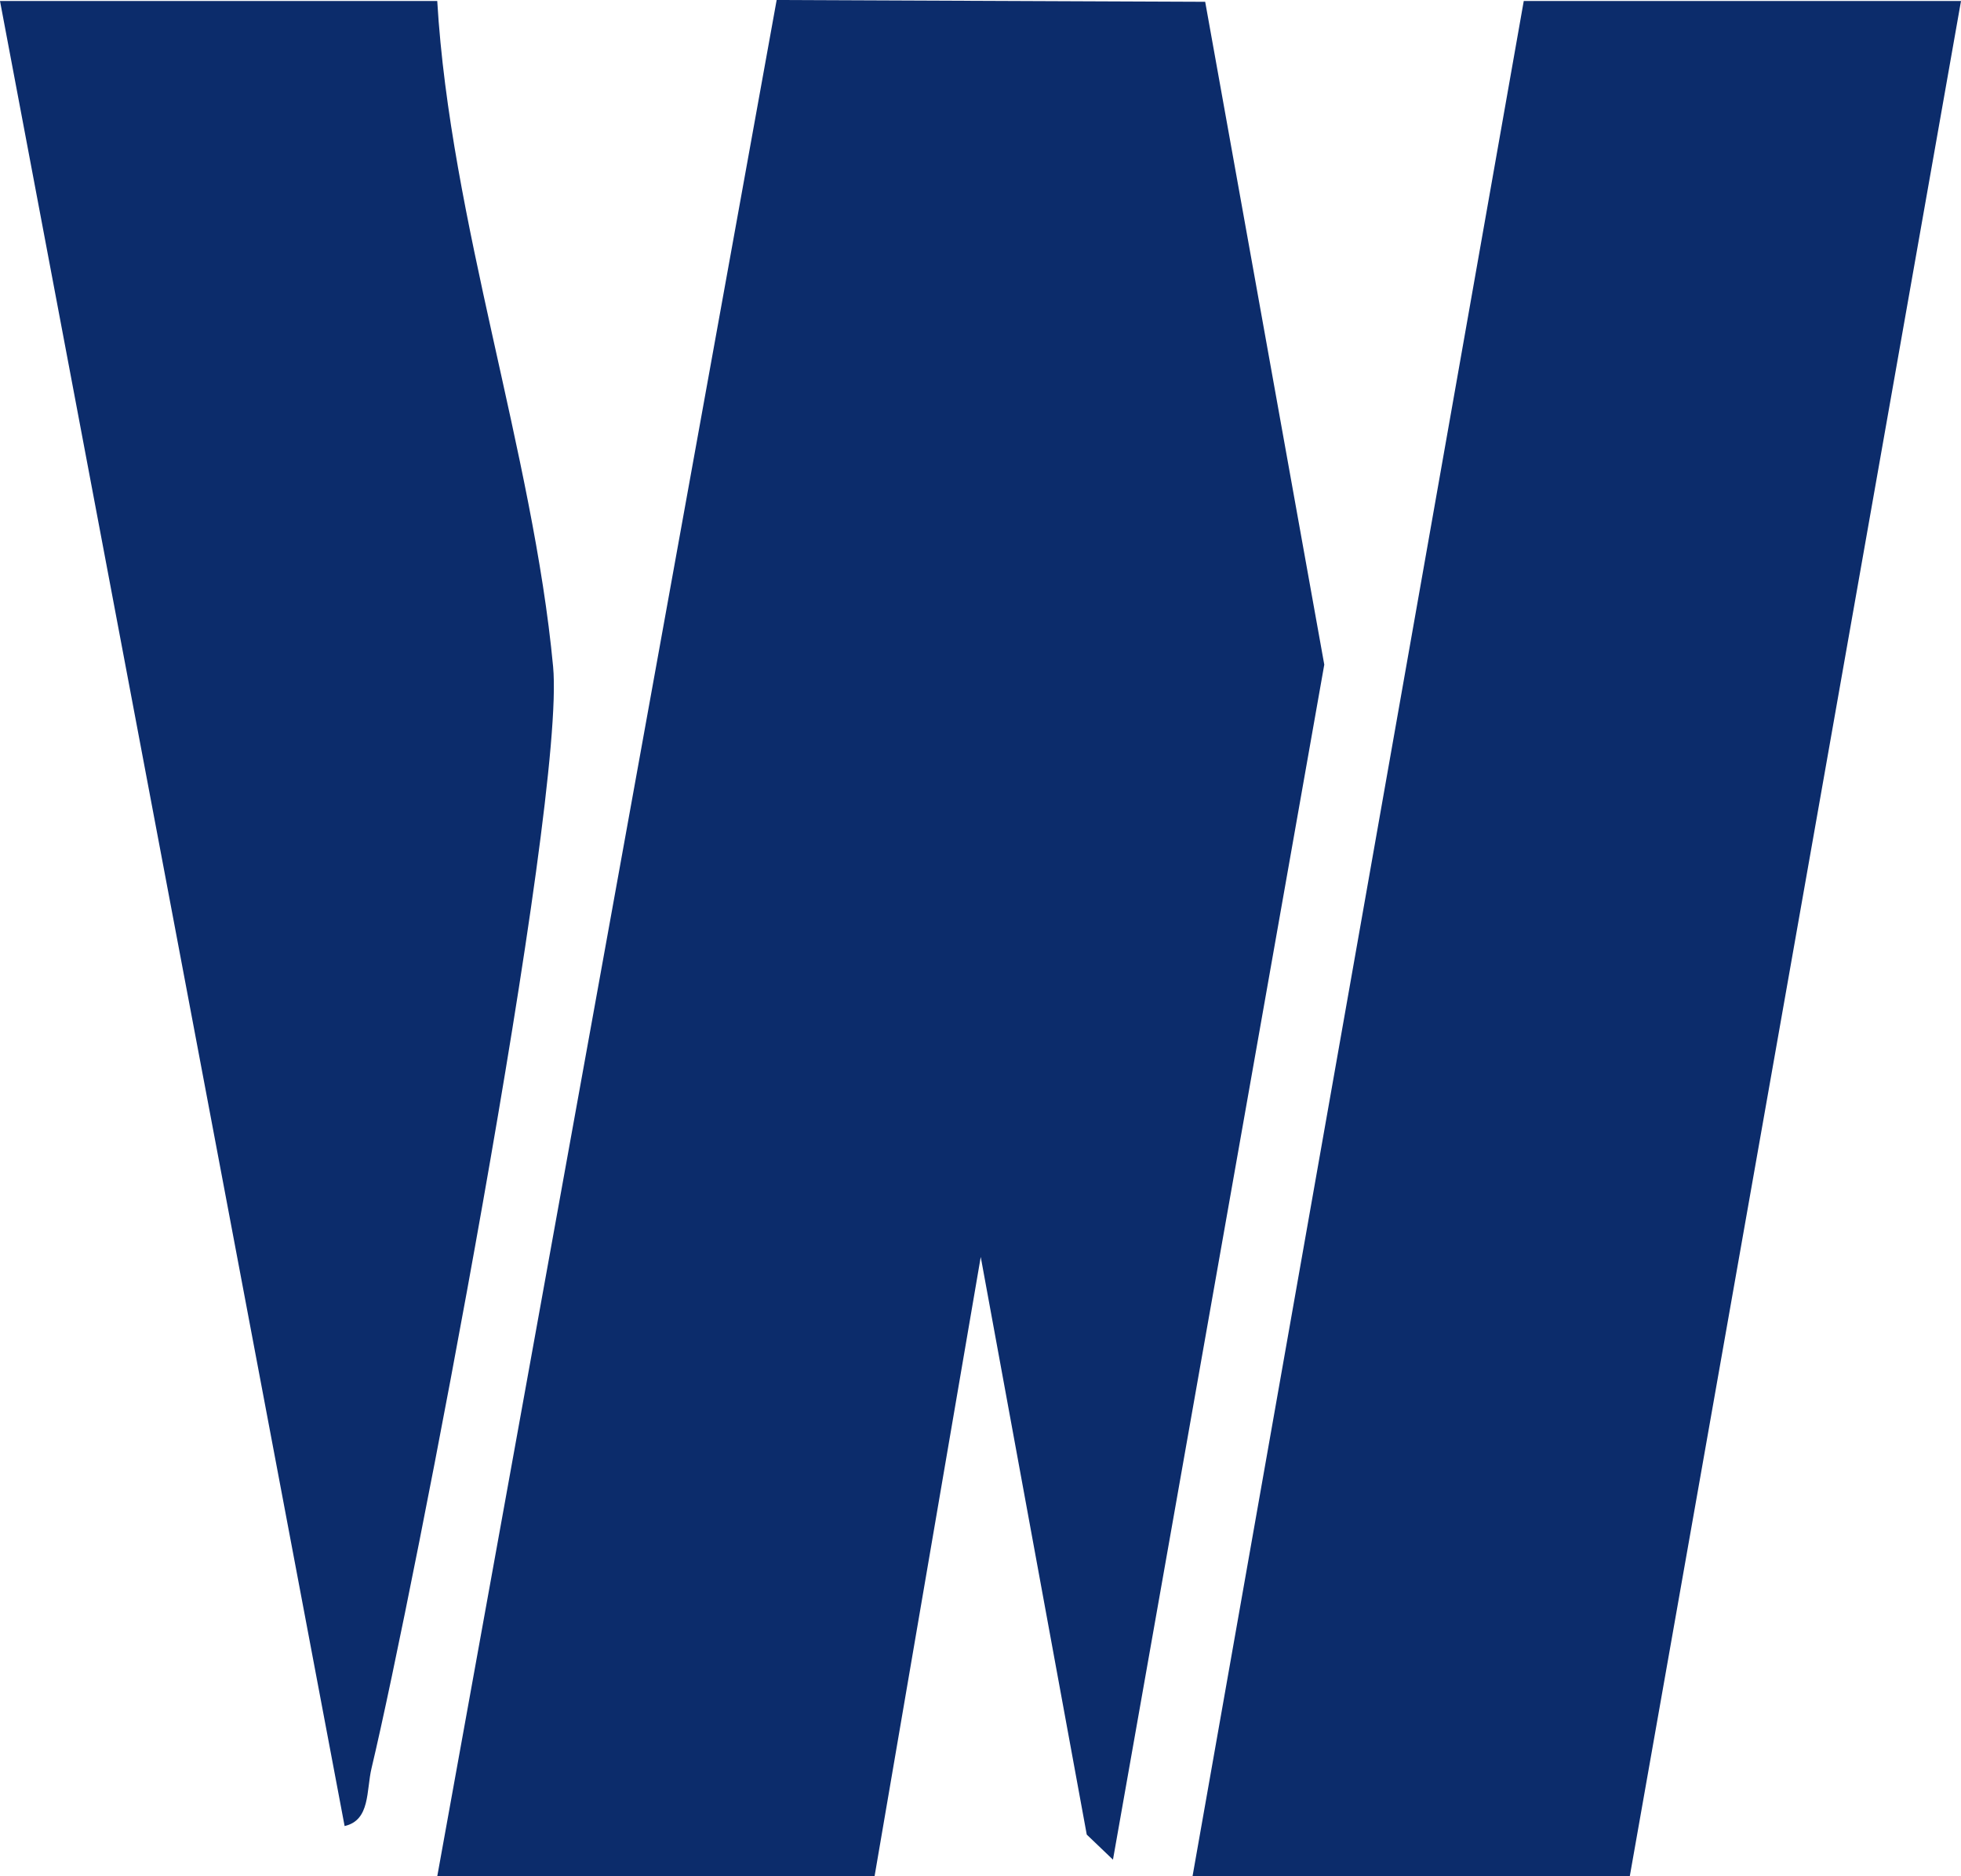
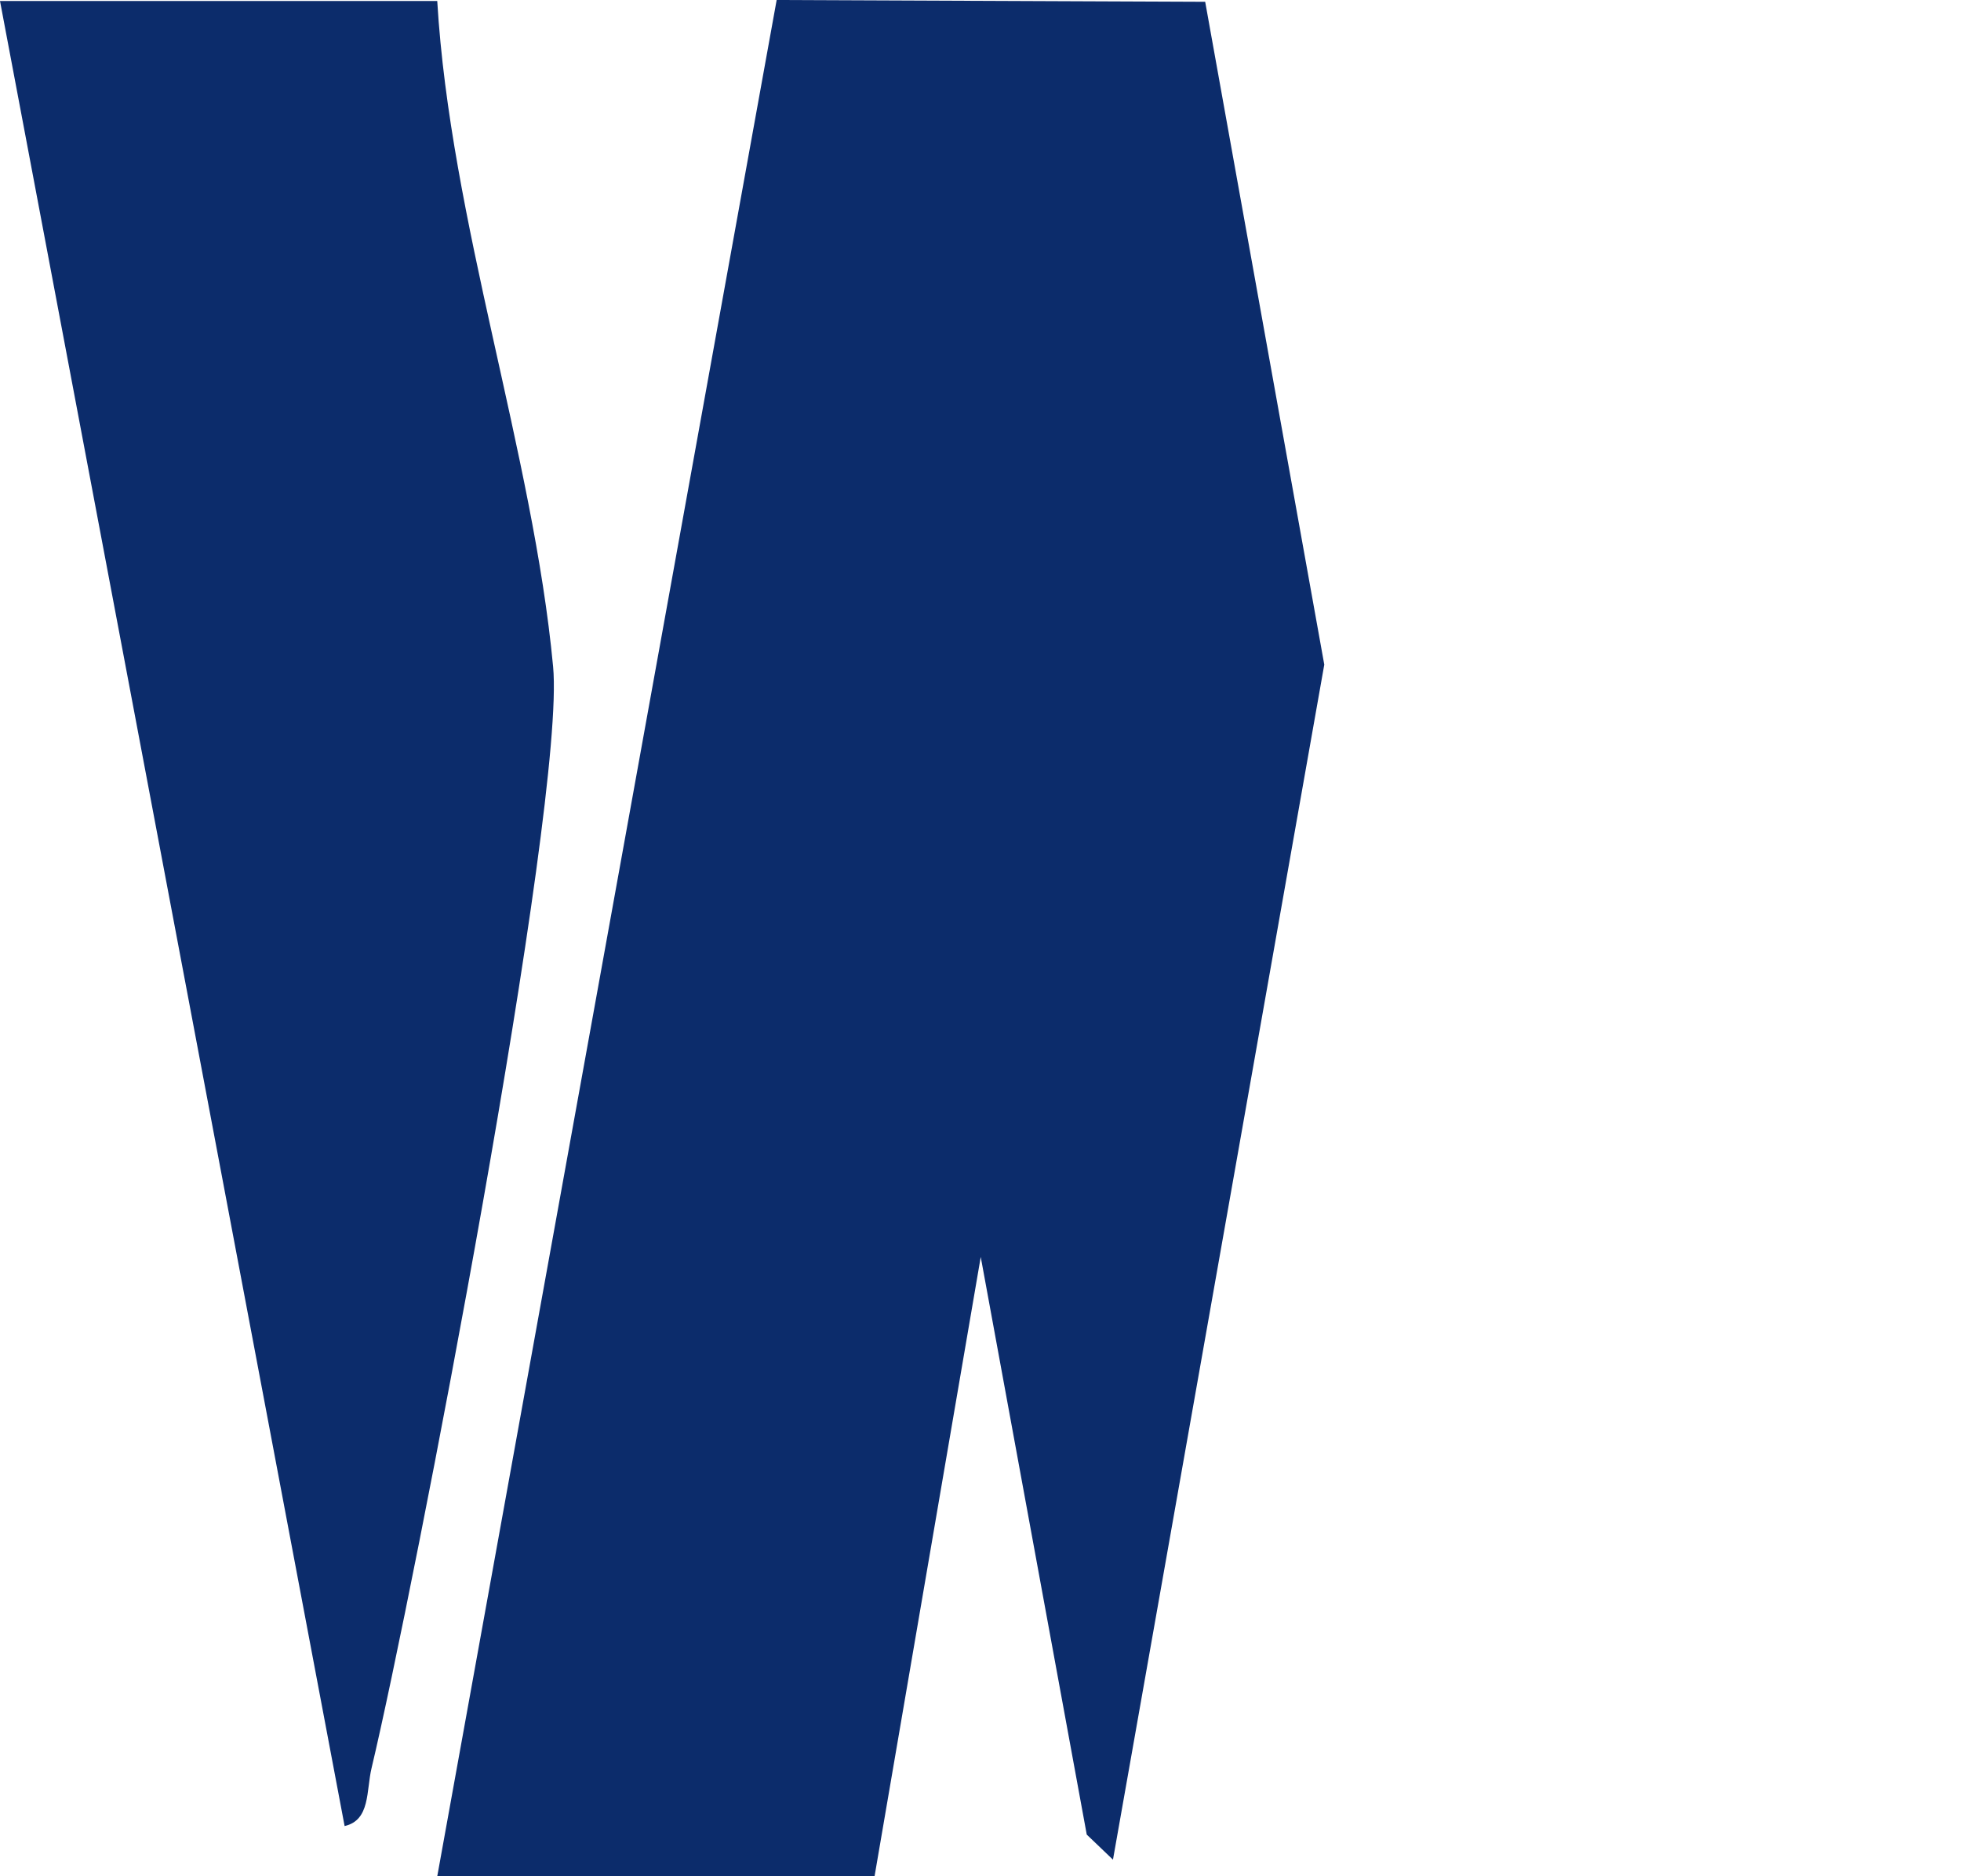
<svg xmlns="http://www.w3.org/2000/svg" id="Layer_1" data-name="Layer 1" viewBox="0 0 328.34 314.21">
-   <path fill="#0c2c6b;" d="M73.21,314.21L130.04,0l71.75.3,19.94,111-35.38,200.12-4.39-4.2-17.75-96.73-17.78,103.72h-73.21ZM328.34.17l-55.46,314.04h-73.21L255.13.17h73.21ZM73.21.17c2.18,36.78,16.04,75.7,19.4,111.47,2.15,22.88-23.41,155.15-30.4,184.46-.9,3.76-.18,8.71-4.51,9.69L0,.17h73.21Z" />
+   <path fill="#0c2c6b;" d="M73.21,314.21L130.04,0l71.75.3,19.94,111-35.38,200.12-4.39-4.2-17.75-96.73-17.78,103.72h-73.21ZM328.34.17l-55.46,314.04h-73.21h73.21ZM73.21.17c2.18,36.78,16.04,75.7,19.4,111.47,2.15,22.88-23.41,155.15-30.4,184.46-.9,3.76-.18,8.71-4.51,9.69L0,.17h73.21Z" />
</svg>